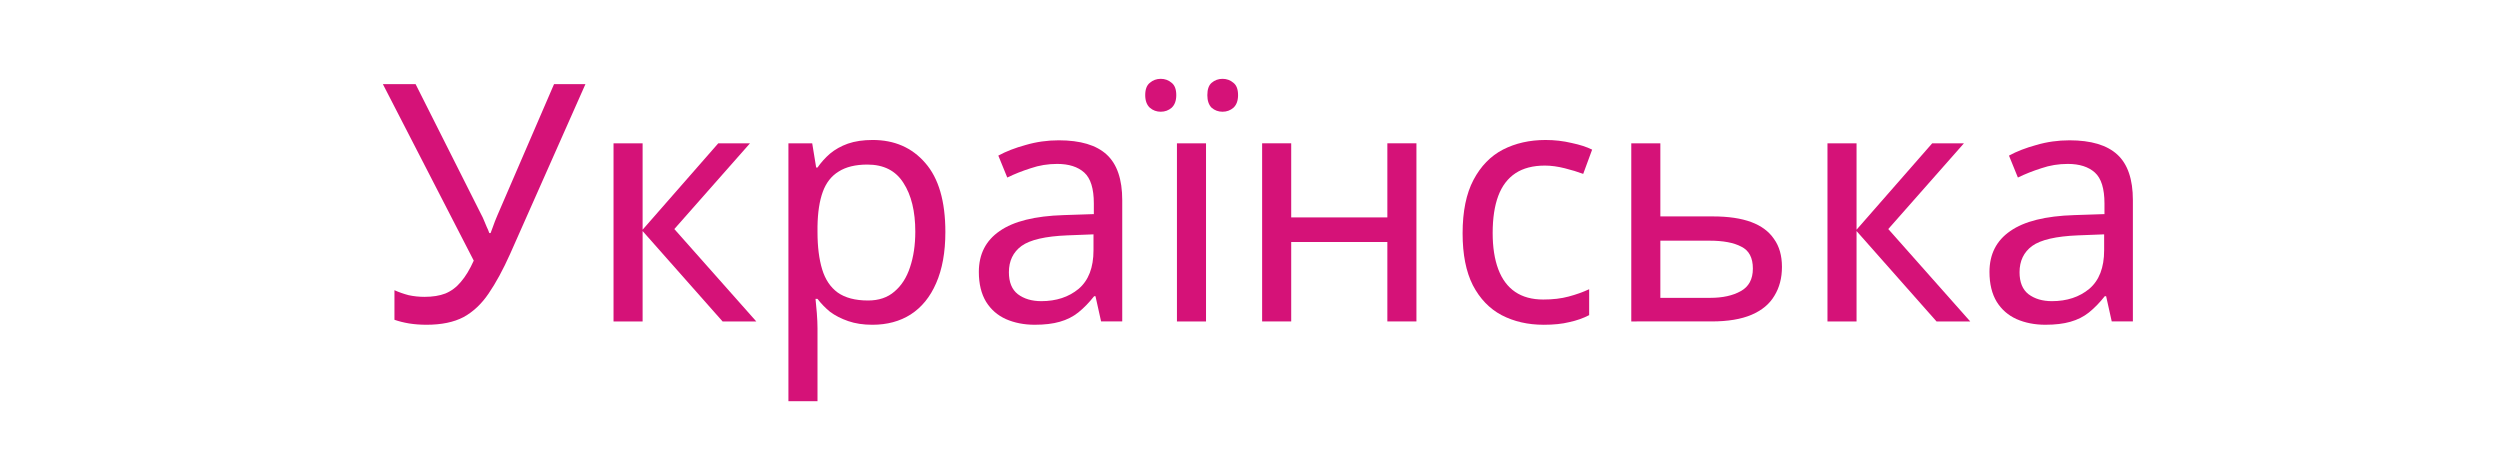
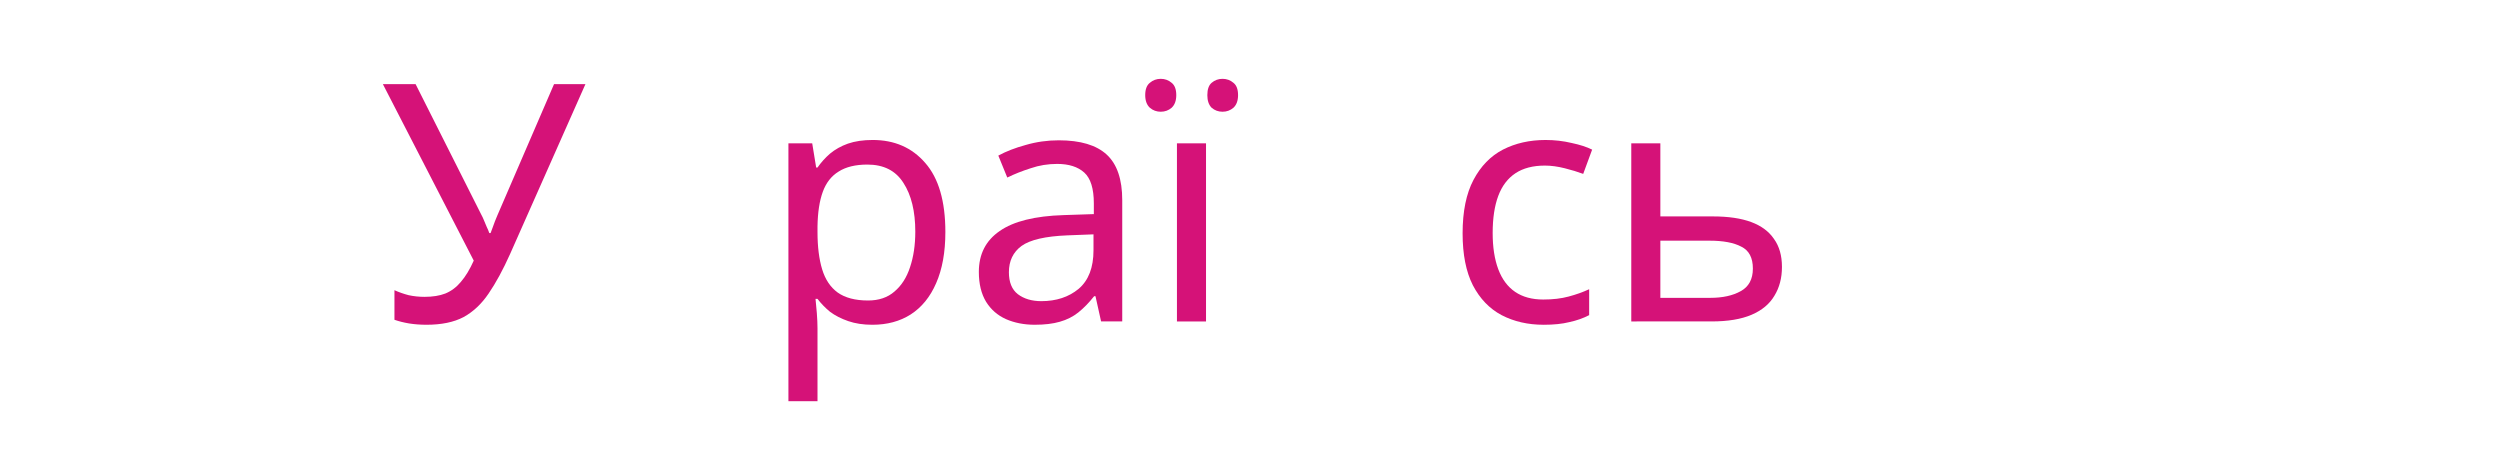
<svg xmlns="http://www.w3.org/2000/svg" width="190" height="35" viewBox="0 0 190 35" fill="none" version="1.1" id="svg10">
  <defs id="defs10" />
  <g id="g10" transform="matrix(0.7,0,0,0.7,29.099,5.991)">
    <g id="Ð£ÐºÑÐ°ÑÐ½ÑÑÐºÐ°">
      <path d="M 13.812,19.015 C 13.047,20.723 12.269,22.155 11.48,23.309 10.715,24.44 9.806,25.294 8.754,25.871 7.701,26.424 6.362,26.701 4.736,26.701 4.066,26.701 3.432,26.653 2.834,26.557 2.26,26.46 1.734,26.328 1.256,26.16 v -3.211 c 0.478,0.216 0.993,0.397 1.543,0.541 0.55,0.12 1.124,0.18 1.722,0.18 0.885,0 1.638,-0.12 2.26,-0.361 0.646,-0.265 1.208,-0.686 1.686,-1.263 0.502,-0.577 0.969,-1.347 1.399,-2.309 L 0,0.577 H 3.552 L 10.691,14.758 c 0.096,0.168 0.191,0.373 0.287,0.613 0.096,0.216 0.191,0.445 0.287,0.686 0.12,0.241 0.215,0.469 0.287,0.686 h 0.143 c 0.072,-0.168 0.143,-0.361 0.215,-0.577 0.096,-0.24 0.179,-0.469 0.251,-0.685 0.096,-0.241 0.179,-0.445 0.251,-0.613 L 18.583,0.577 h 3.408 z" fill="#d51278" id="path1" />
-       <path d="m 36.414,7 h 3.444 l -8.215,9.309 8.897,10.031 h -3.659 l -8.682,-9.814 v 9.814 h -3.157 V 7 h 3.157 v 9.381 z" fill="#d51278" id="path2" />
      <path d="m 53.178,6.639 c 2.368,0 4.269,0.83 5.704,2.49 1.459,1.66 2.188,4.162 2.188,7.505 0,2.189 -0.335,4.041 -1.004,5.557 -0.646,1.491 -1.567,2.622 -2.762,3.392 -1.172,0.746 -2.559,1.119 -4.162,1.119 -0.981,0 -1.854,-0.132 -2.619,-0.397 -0.765,-0.265 -1.423,-0.601 -1.973,-1.01 -0.526,-0.433 -0.981,-0.902 -1.363,-1.407 H 46.972 c 0.048,0.409 0.096,0.926 0.143,1.552 0.048,0.625 0.072,1.167 0.072,1.624 V 35 h -3.157 V 7 h 2.583 l 0.43,2.634 h 0.143 C 47.57,9.081 48.024,8.576 48.55,8.119 49.101,7.662 49.746,7.301 50.488,7.036 51.253,6.771 52.15,6.639 53.178,6.639 Z m -0.574,2.67 c -1.292,0 -2.332,0.253 -3.121,0.758 -0.789,0.481 -1.363,1.215 -1.722,2.201 -0.359,0.986 -0.55,2.237 -0.574,3.753 v 0.613 c 0,1.588 0.167,2.935 0.502,4.041 0.335,1.107 0.897,1.948 1.686,2.526 0.813,0.577 1.913,0.866 3.3,0.866 1.172,0 2.129,-0.325 2.87,-0.974 0.765,-0.649 1.327,-1.528 1.686,-2.634 0.383,-1.131 0.574,-2.418 0.574,-3.861 0,-2.213 -0.43,-3.981 -1.292,-5.304 C 55.678,9.971 54.374,9.309 52.604,9.309 Z" fill="#d51278" id="path3" />
      <path d="m 73.385,6.675 c 2.344,0 4.078,0.517 5.202,1.552 1.124,1.034 1.686,2.682 1.686,4.943 v 13.17 h -2.296 l -0.61,-2.742 h -0.143 c -0.55,0.698 -1.124,1.287 -1.722,1.768 -0.574,0.457 -1.244,0.794 -2.009,1.01 -0.742,0.216 -1.65,0.325 -2.727,0.325 -1.148,0 -2.188,-0.204 -3.121,-0.613 -0.909,-0.409 -1.626,-1.034 -2.152,-1.876 -0.526,-0.866 -0.789,-1.948 -0.789,-3.247 0,-1.924 0.753,-3.404 2.26,-4.438 1.507,-1.058 3.827,-1.636 6.96,-1.732 l 3.265,-0.108 v -1.155 c 0,-1.612 -0.347,-2.73 -1.04,-3.356 -0.694,-0.625 -1.674,-0.938 -2.942,-0.938 -1.004,0 -1.961,0.156 -2.87,0.469 -0.909,0.289 -1.758,0.625 -2.547,1.01 L 66.819,8.335 C 67.656,7.878 68.649,7.493 69.797,7.18 70.945,6.844 72.141,6.675 73.385,6.675 Z m 0.933,10.32 c -2.392,0.096 -4.054,0.481 -4.987,1.155 -0.909,0.673 -1.363,1.624 -1.363,2.85 0,1.083 0.323,1.876 0.969,2.381 0.67,0.505 1.519,0.758 2.547,0.758 1.626,0 2.978,-0.445 4.054,-1.335 1.076,-0.914 1.614,-2.309 1.614,-4.186 v -1.732 z" fill="#d51278" id="path4" />
      <path d="m 89.369,26.34 h -3.157 V 7 h 3.157 z M 82.768,1.768 c 0,-0.625 0.167,-1.07 0.502,-1.335 C 83.605,0.144 83.999,0 84.454,0 c 0.454,0 0.849,0.144 1.184,0.433 0.335,0.265 0.502,0.71 0.502,1.335 0,0.601 -0.167,1.058 -0.502,1.371 -0.335,0.289 -0.73,0.433 -1.184,0.433 -0.454,0 -0.849,-0.144 -1.184,-0.433 C 82.935,2.826 82.768,2.369 82.768,1.768 Z m 6.745,0 c 0,-0.625 0.155,-1.07 0.466,-1.335 C 90.313,0.144 90.708,0 91.162,0 c 0.455,0 0.849,0.144 1.184,0.433 0.335,0.265 0.502,0.71 0.502,1.335 0,0.601 -0.167,1.058 -0.502,1.371 -0.335,0.289 -0.729,0.433 -1.184,0.433 -0.454,0 -0.849,-0.144 -1.184,-0.433 -0.311,-0.313 -0.466,-0.77 -0.466,-1.371 z" fill="#d51278" id="path5" />
-       <path d="m 98.618,7 v 8.046 H 109.057 V 7 h 3.157 v 19.34 h -3.157 V 17.716 H 98.618 v 8.624 h -3.157 V 7 Z" fill="#d51278" id="path6" />
      <path d="m 126.016,26.701 c -1.698,0 -3.217,-0.349 -4.556,-1.046 -1.315,-0.698 -2.356,-1.78 -3.121,-3.247 -0.742,-1.467 -1.112,-3.344 -1.112,-5.629 0,-2.381 0.394,-4.318 1.184,-5.809 0.789,-1.491 1.853,-2.586 3.193,-3.284 1.363,-0.698 2.905,-1.046 4.627,-1.046 0.981,0 1.926,0.108 2.835,0.325 0.908,0.192 1.65,0.433 2.224,0.722 l -0.969,2.634 c -0.574,-0.216 -1.244,-0.421 -2.009,-0.613 -0.765,-0.192 -1.483,-0.289 -2.152,-0.289 -1.292,0 -2.356,0.277 -3.193,0.83 -0.837,0.553 -1.459,1.371 -1.866,2.454 -0.406,1.083 -0.61,2.43 -0.61,4.041 0,1.54 0.204,2.85 0.61,3.933 0.407,1.082 1.017,1.9 1.83,2.454 0.813,0.553 1.83,0.83 3.049,0.83 1.053,0 1.973,-0.108 2.763,-0.325 0.813,-0.216 1.554,-0.481 2.224,-0.794 v 2.814 c -0.646,0.337 -1.363,0.589 -2.153,0.758 -0.765,0.192 -1.698,0.289 -2.798,0.289 z" fill="#d51278" id="path7" />
      <path d="m 144.401,14.938 c 1.674,0 3.061,0.204 4.162,0.613 1.1,0.409 1.925,1.022 2.475,1.84 0.574,0.794 0.861,1.804 0.861,3.031 0,1.203 -0.275,2.249 -0.825,3.139 -0.526,0.89 -1.351,1.576 -2.476,2.057 -1.124,0.481 -2.571,0.722 -4.34,0.722 H 135.54 V 7 h 3.157 v 7.938 z m 4.341,5.665 c 0,-1.179 -0.419,-1.972 -1.256,-2.381 -0.813,-0.433 -1.961,-0.649 -3.444,-0.649 h -5.345 v 6.206 h 5.417 c 1.339,0 2.44,-0.241 3.301,-0.722 0.884,-0.481 1.327,-1.299 1.327,-2.454 z" fill="#d51278" id="path8" />
-       <path d="m 168.213,7 h 3.444 l -8.215,9.309 8.897,10.031 h -3.659 l -8.682,-9.814 v 9.814 h -3.157 V 7 h 3.157 v 9.381 z" fill="#d51278" id="path9" />
-       <path d="m 183.112,6.675 c 2.344,0 4.078,0.517 5.202,1.552 1.124,1.034 1.686,2.682 1.686,4.943 v 13.17 h -2.296 l -0.61,-2.742 h -0.143 c -0.55,0.698 -1.124,1.287 -1.722,1.768 -0.574,0.457 -1.244,0.794 -2.009,1.01 -0.742,0.216 -1.651,0.325 -2.727,0.325 -1.148,0 -2.188,-0.204 -3.121,-0.613 -0.909,-0.409 -1.626,-1.034 -2.153,-1.876 -0.526,-0.866 -0.789,-1.948 -0.789,-3.247 0,-1.924 0.754,-3.404 2.26,-4.438 1.507,-1.058 3.827,-1.636 6.96,-1.732 l 3.265,-0.108 v -1.155 c 0,-1.612 -0.347,-2.73 -1.041,-3.356 -0.693,-0.625 -1.674,-0.938 -2.941,-0.938 -1.005,0 -1.962,0.156 -2.87,0.469 -0.909,0.289 -1.758,0.625 -2.548,1.01 l -0.968,-2.381 c 0.837,-0.457 1.829,-0.842 2.977,-1.155 1.148,-0.337 2.344,-0.505 3.588,-0.505 z m 0.933,10.32 c -2.392,0.096 -4.054,0.481 -4.987,1.155 -0.909,0.673 -1.363,1.624 -1.363,2.85 0,1.083 0.323,1.876 0.968,2.381 0.67,0.505 1.519,0.758 2.548,0.758 1.626,0 2.977,-0.445 4.053,-1.335 1.077,-0.914 1.615,-2.309 1.615,-4.186 v -1.732 z" fill="#d51278" id="path10" />
    </g>
  </g>
</svg>